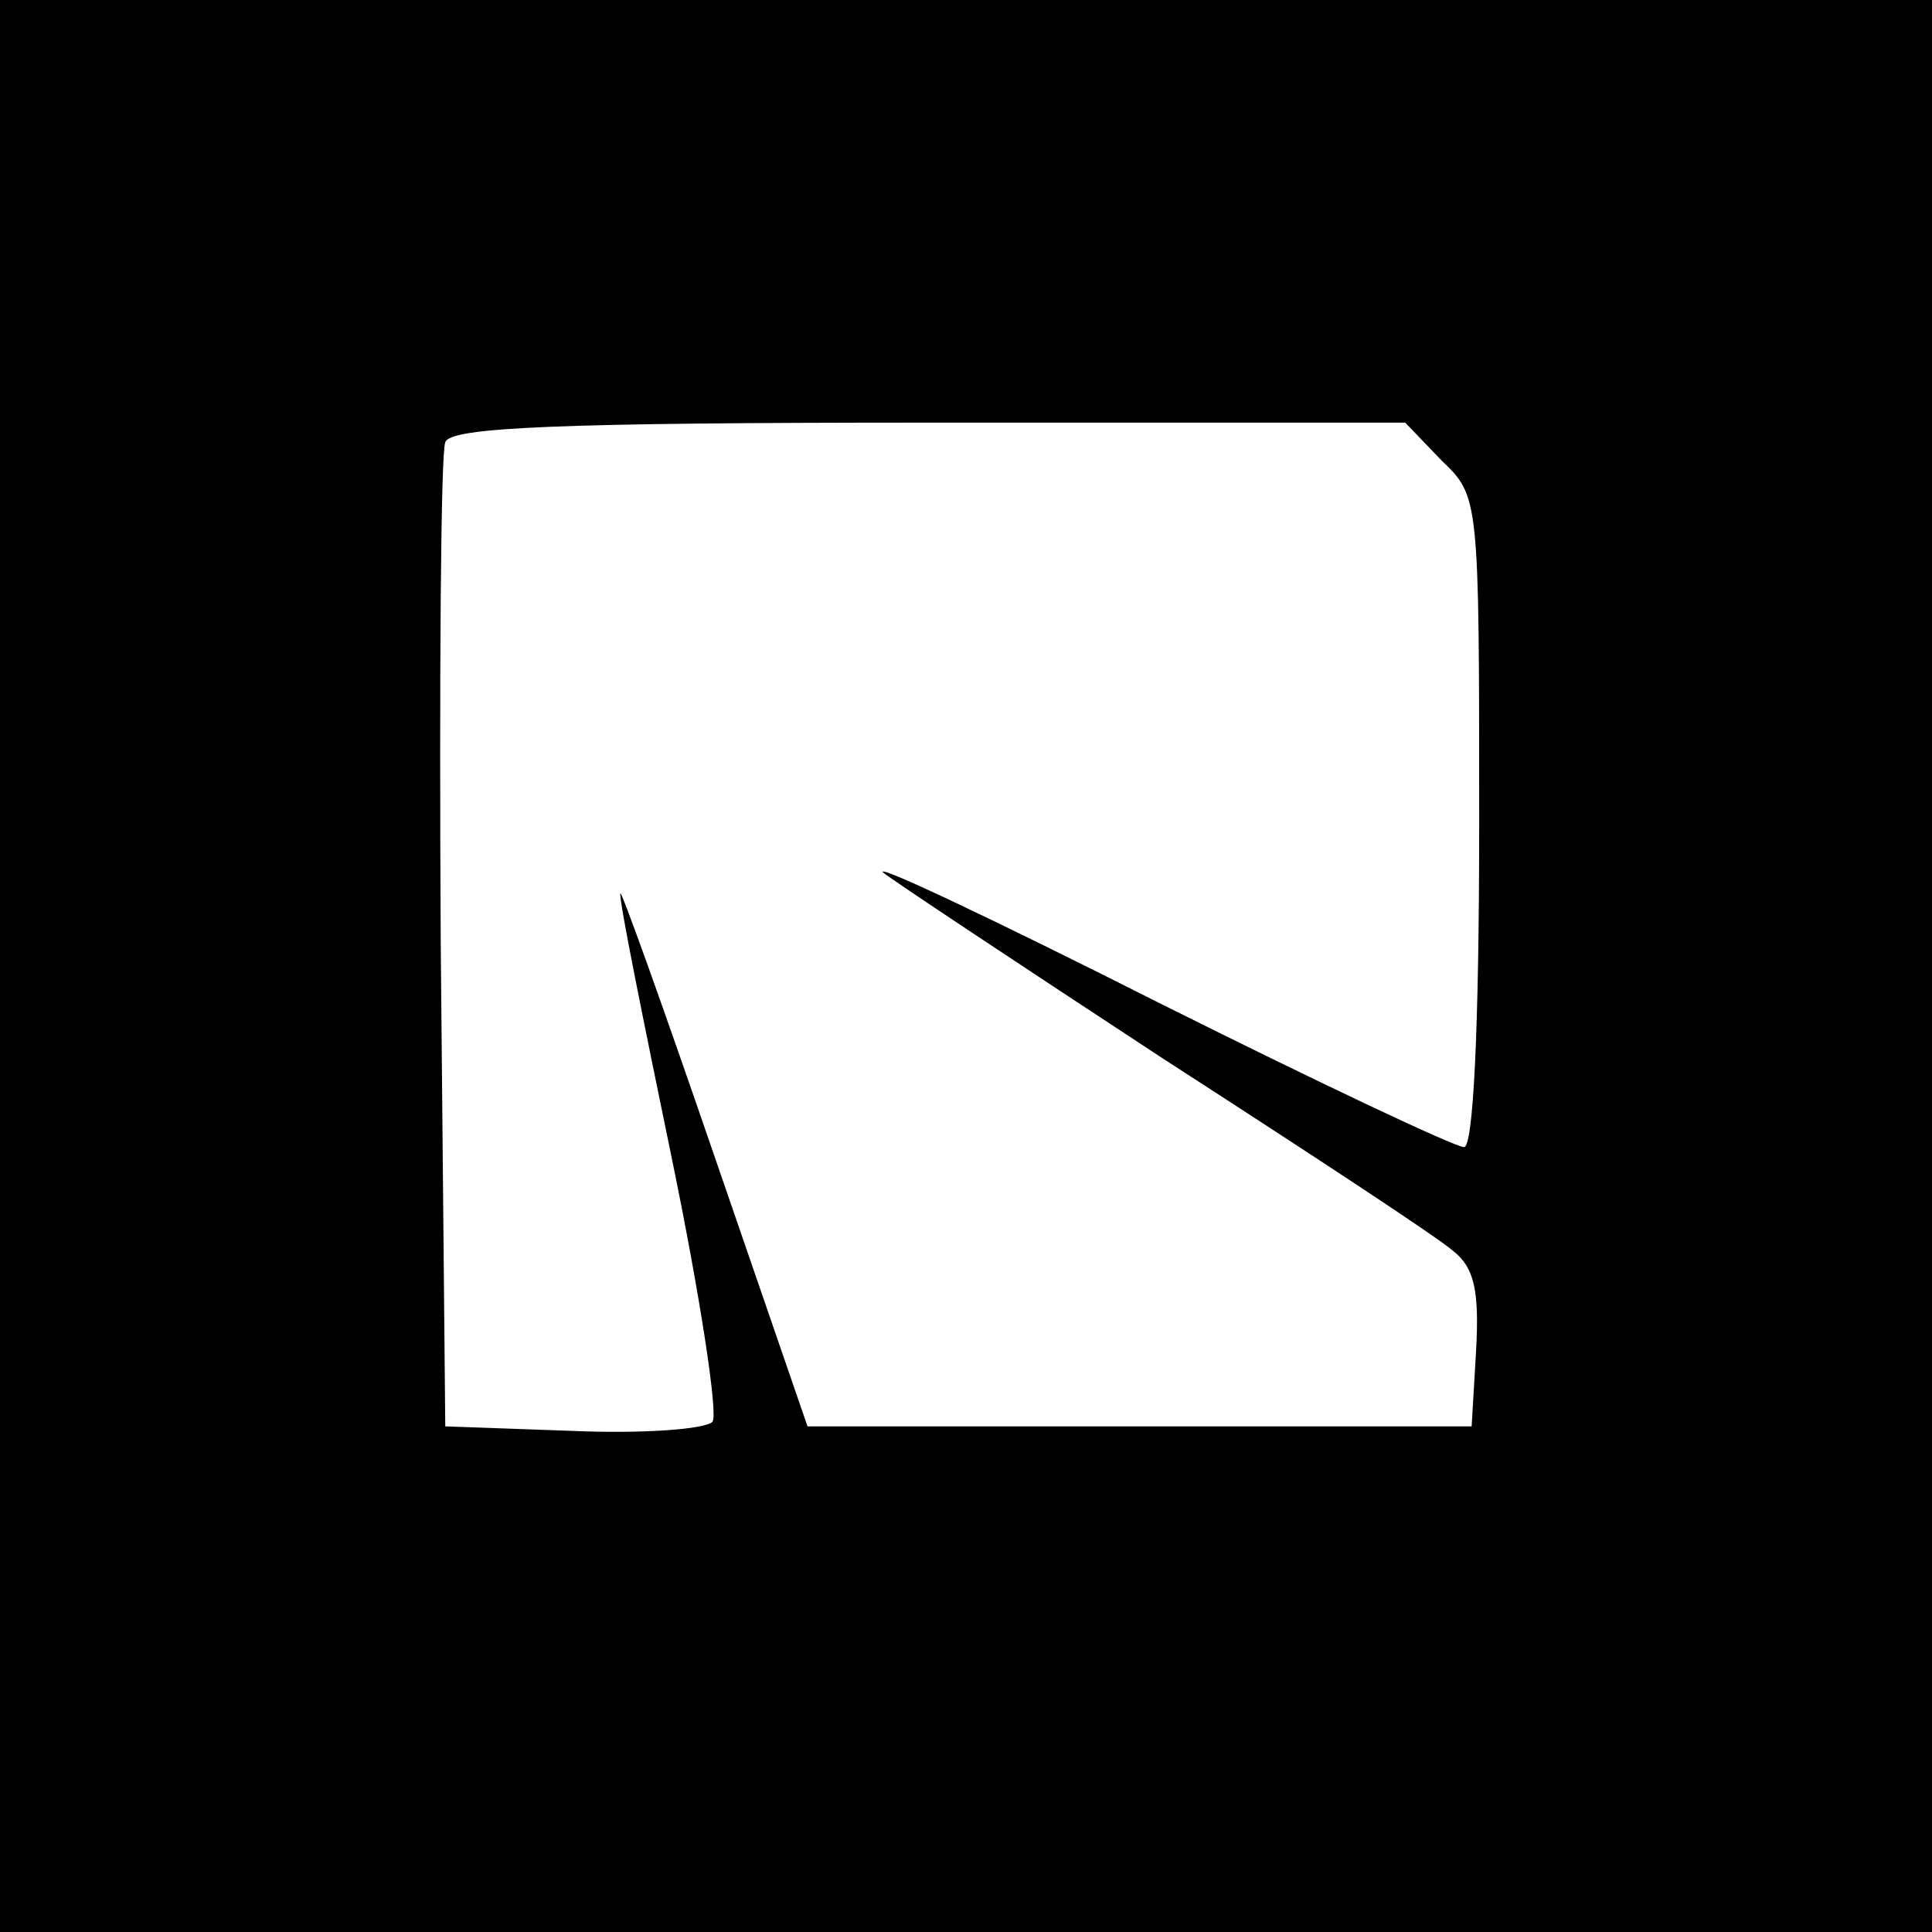
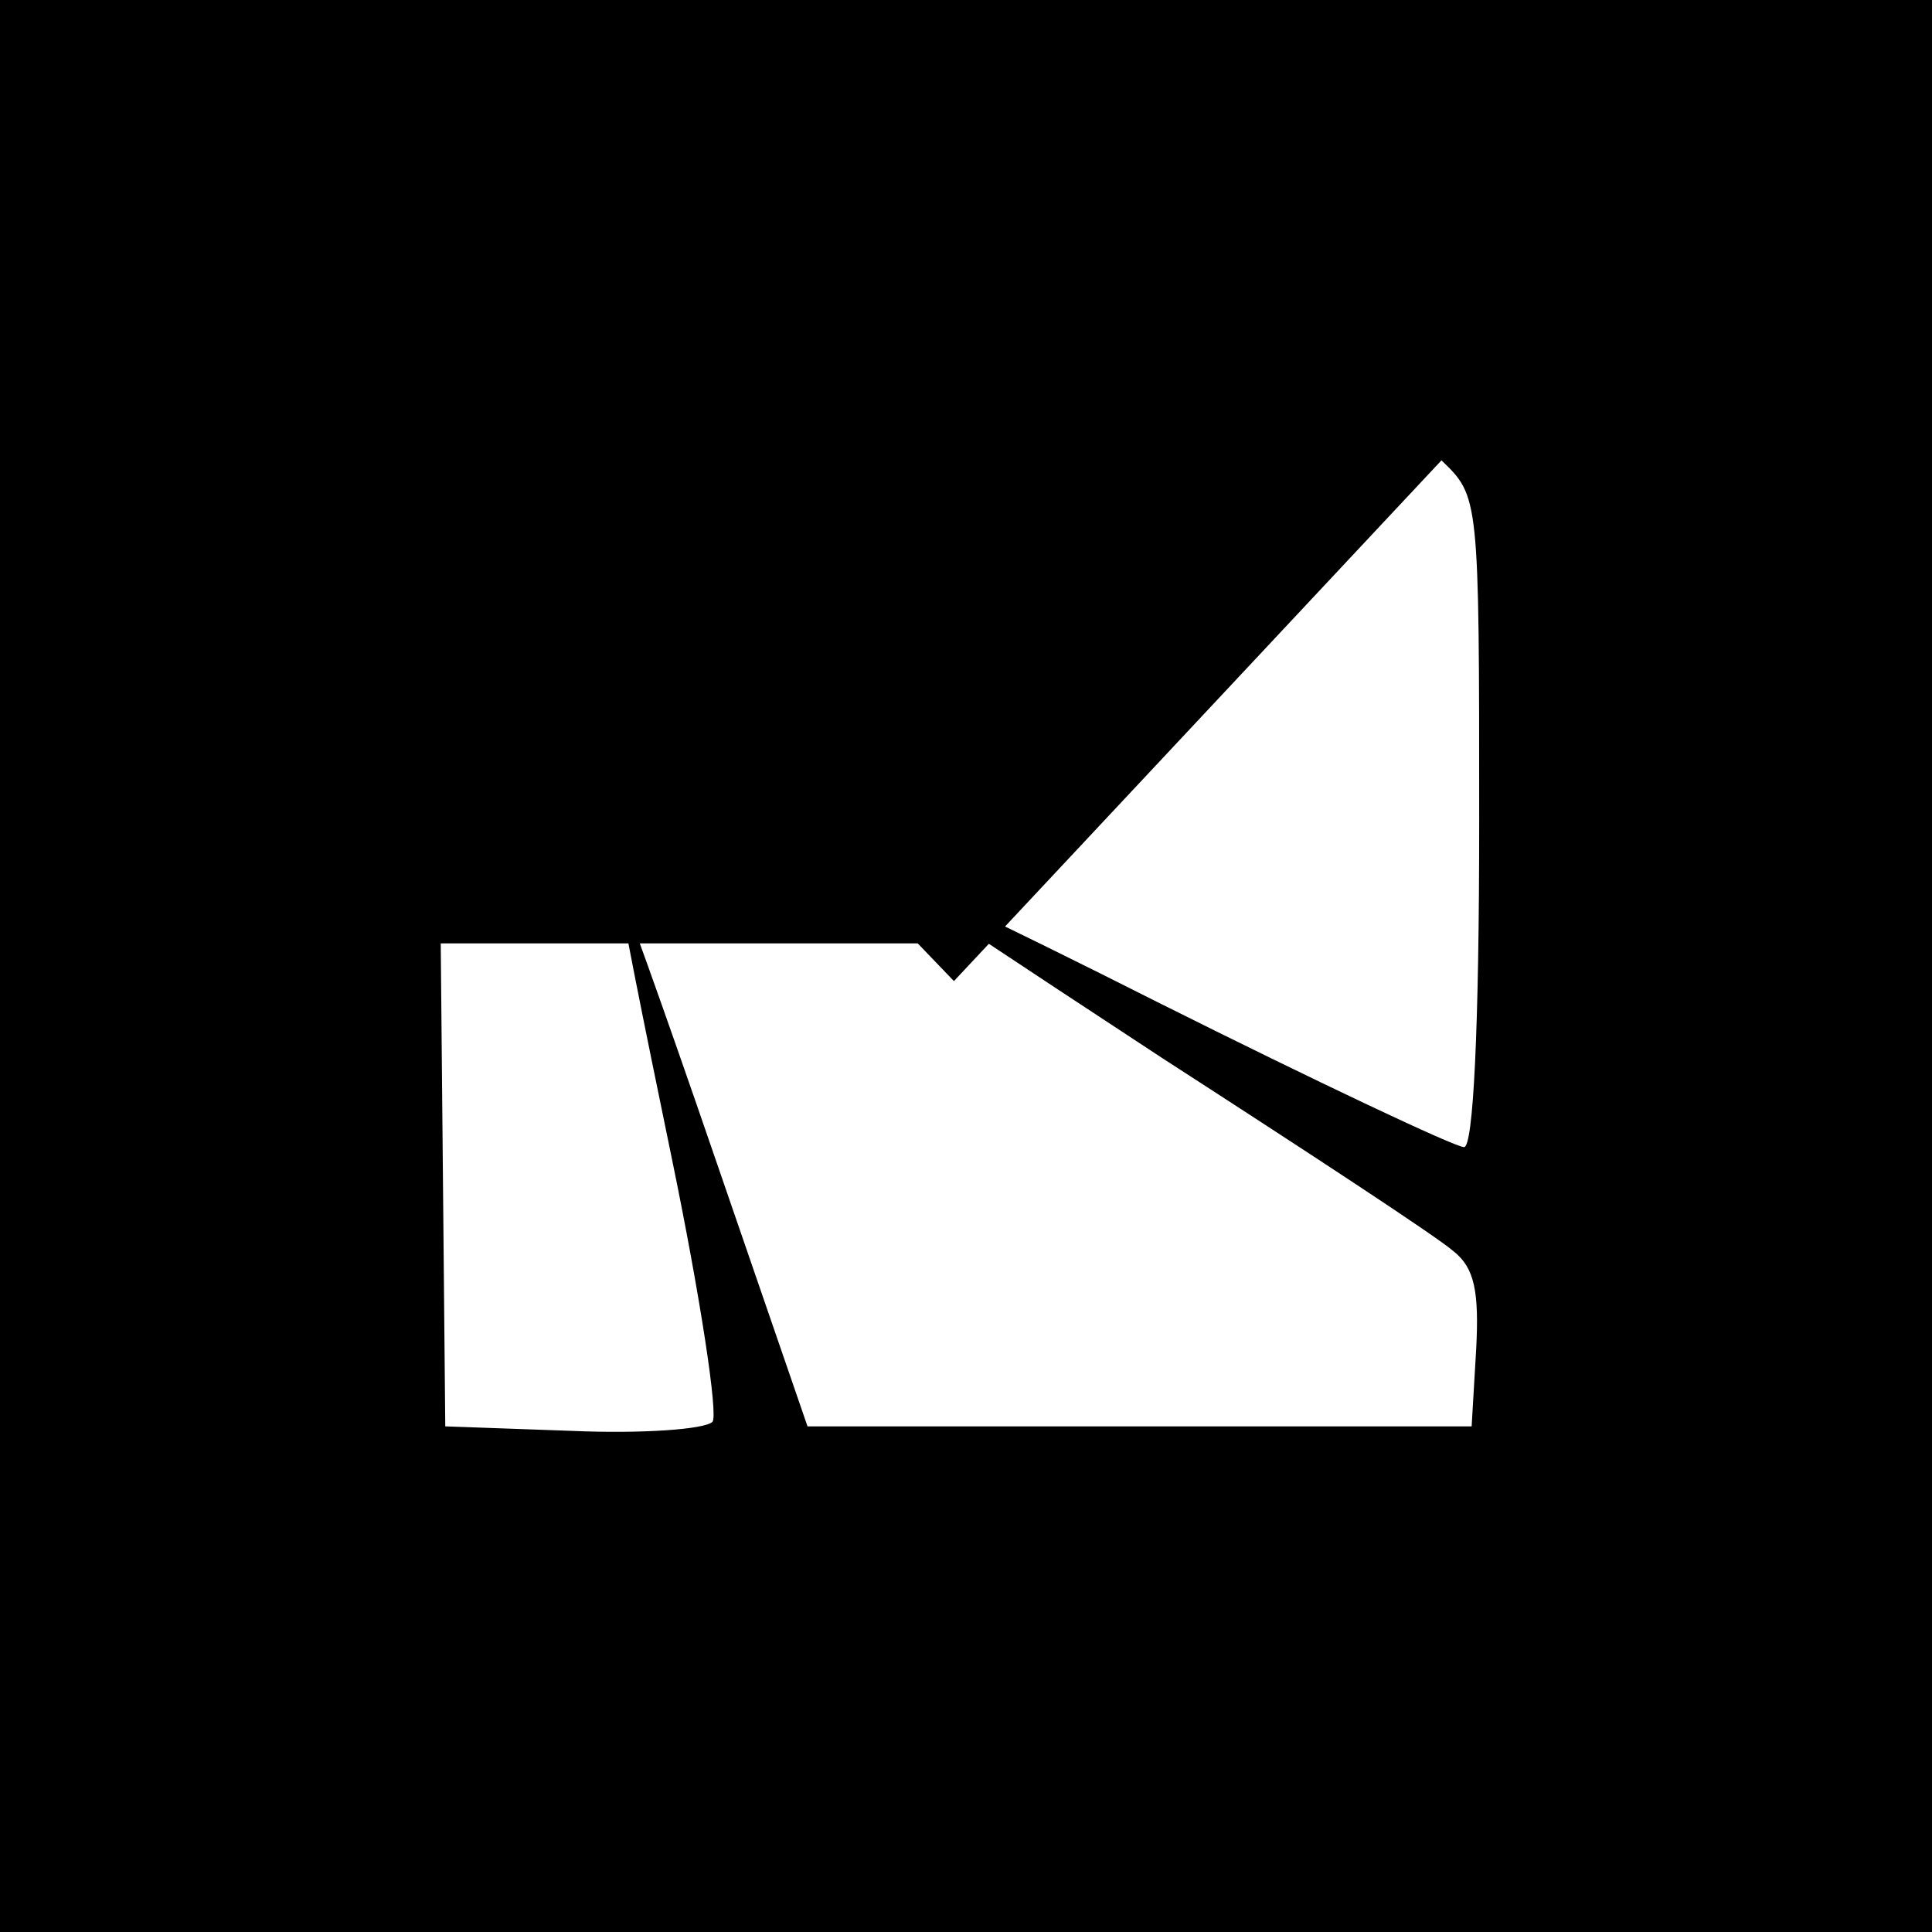
<svg xmlns="http://www.w3.org/2000/svg" version="1.0" width="128pt" height="128pt" viewBox="0 0 128 128" preserveAspectRatio="xMidYMid meet">
  <g transform="translate(0,128) scale(0.1,-0.1)" fill="#000000" stroke="none">
-     <path d="M0 640 l0 -640 640 0 640 0 0 640 0 640 -640 0 -640 0 0 -640z m955 335 c25 -24 25 -24 25 -240 0 -138 -4 -215 -10 -215 -6 0 -97 43 -203 96 -105 53 -187 92 -182 86 6 -5 89 -60 185 -123 96 -62 183 -119 193 -128 14 -11 17 -27 15 -65 l-3 -51 -220 0 -220 0 -62 180 c-34 99 -62 177 -62 173 -1 -4 15 -83 34 -175 19 -92 31 -171 27 -175 -5 -5 -47 -8 -93 -6 l-84 3 -3 320 c-1 176 0 325 3 332 3 10 76 13 320 13 l316 0 24 -25z" />
+     <path d="M0 640 l0 -640 640 0 640 0 0 640 0 640 -640 0 -640 0 0 -640z m955 335 c25 -24 25 -24 25 -240 0 -138 -4 -215 -10 -215 -6 0 -97 43 -203 96 -105 53 -187 92 -182 86 6 -5 89 -60 185 -123 96 -62 183 -119 193 -128 14 -11 17 -27 15 -65 l-3 -51 -220 0 -220 0 -62 180 c-34 99 -62 177 -62 173 -1 -4 15 -83 34 -175 19 -92 31 -171 27 -175 -5 -5 -47 -8 -93 -6 l-84 3 -3 320 l316 0 24 -25z" />
  </g>
</svg>